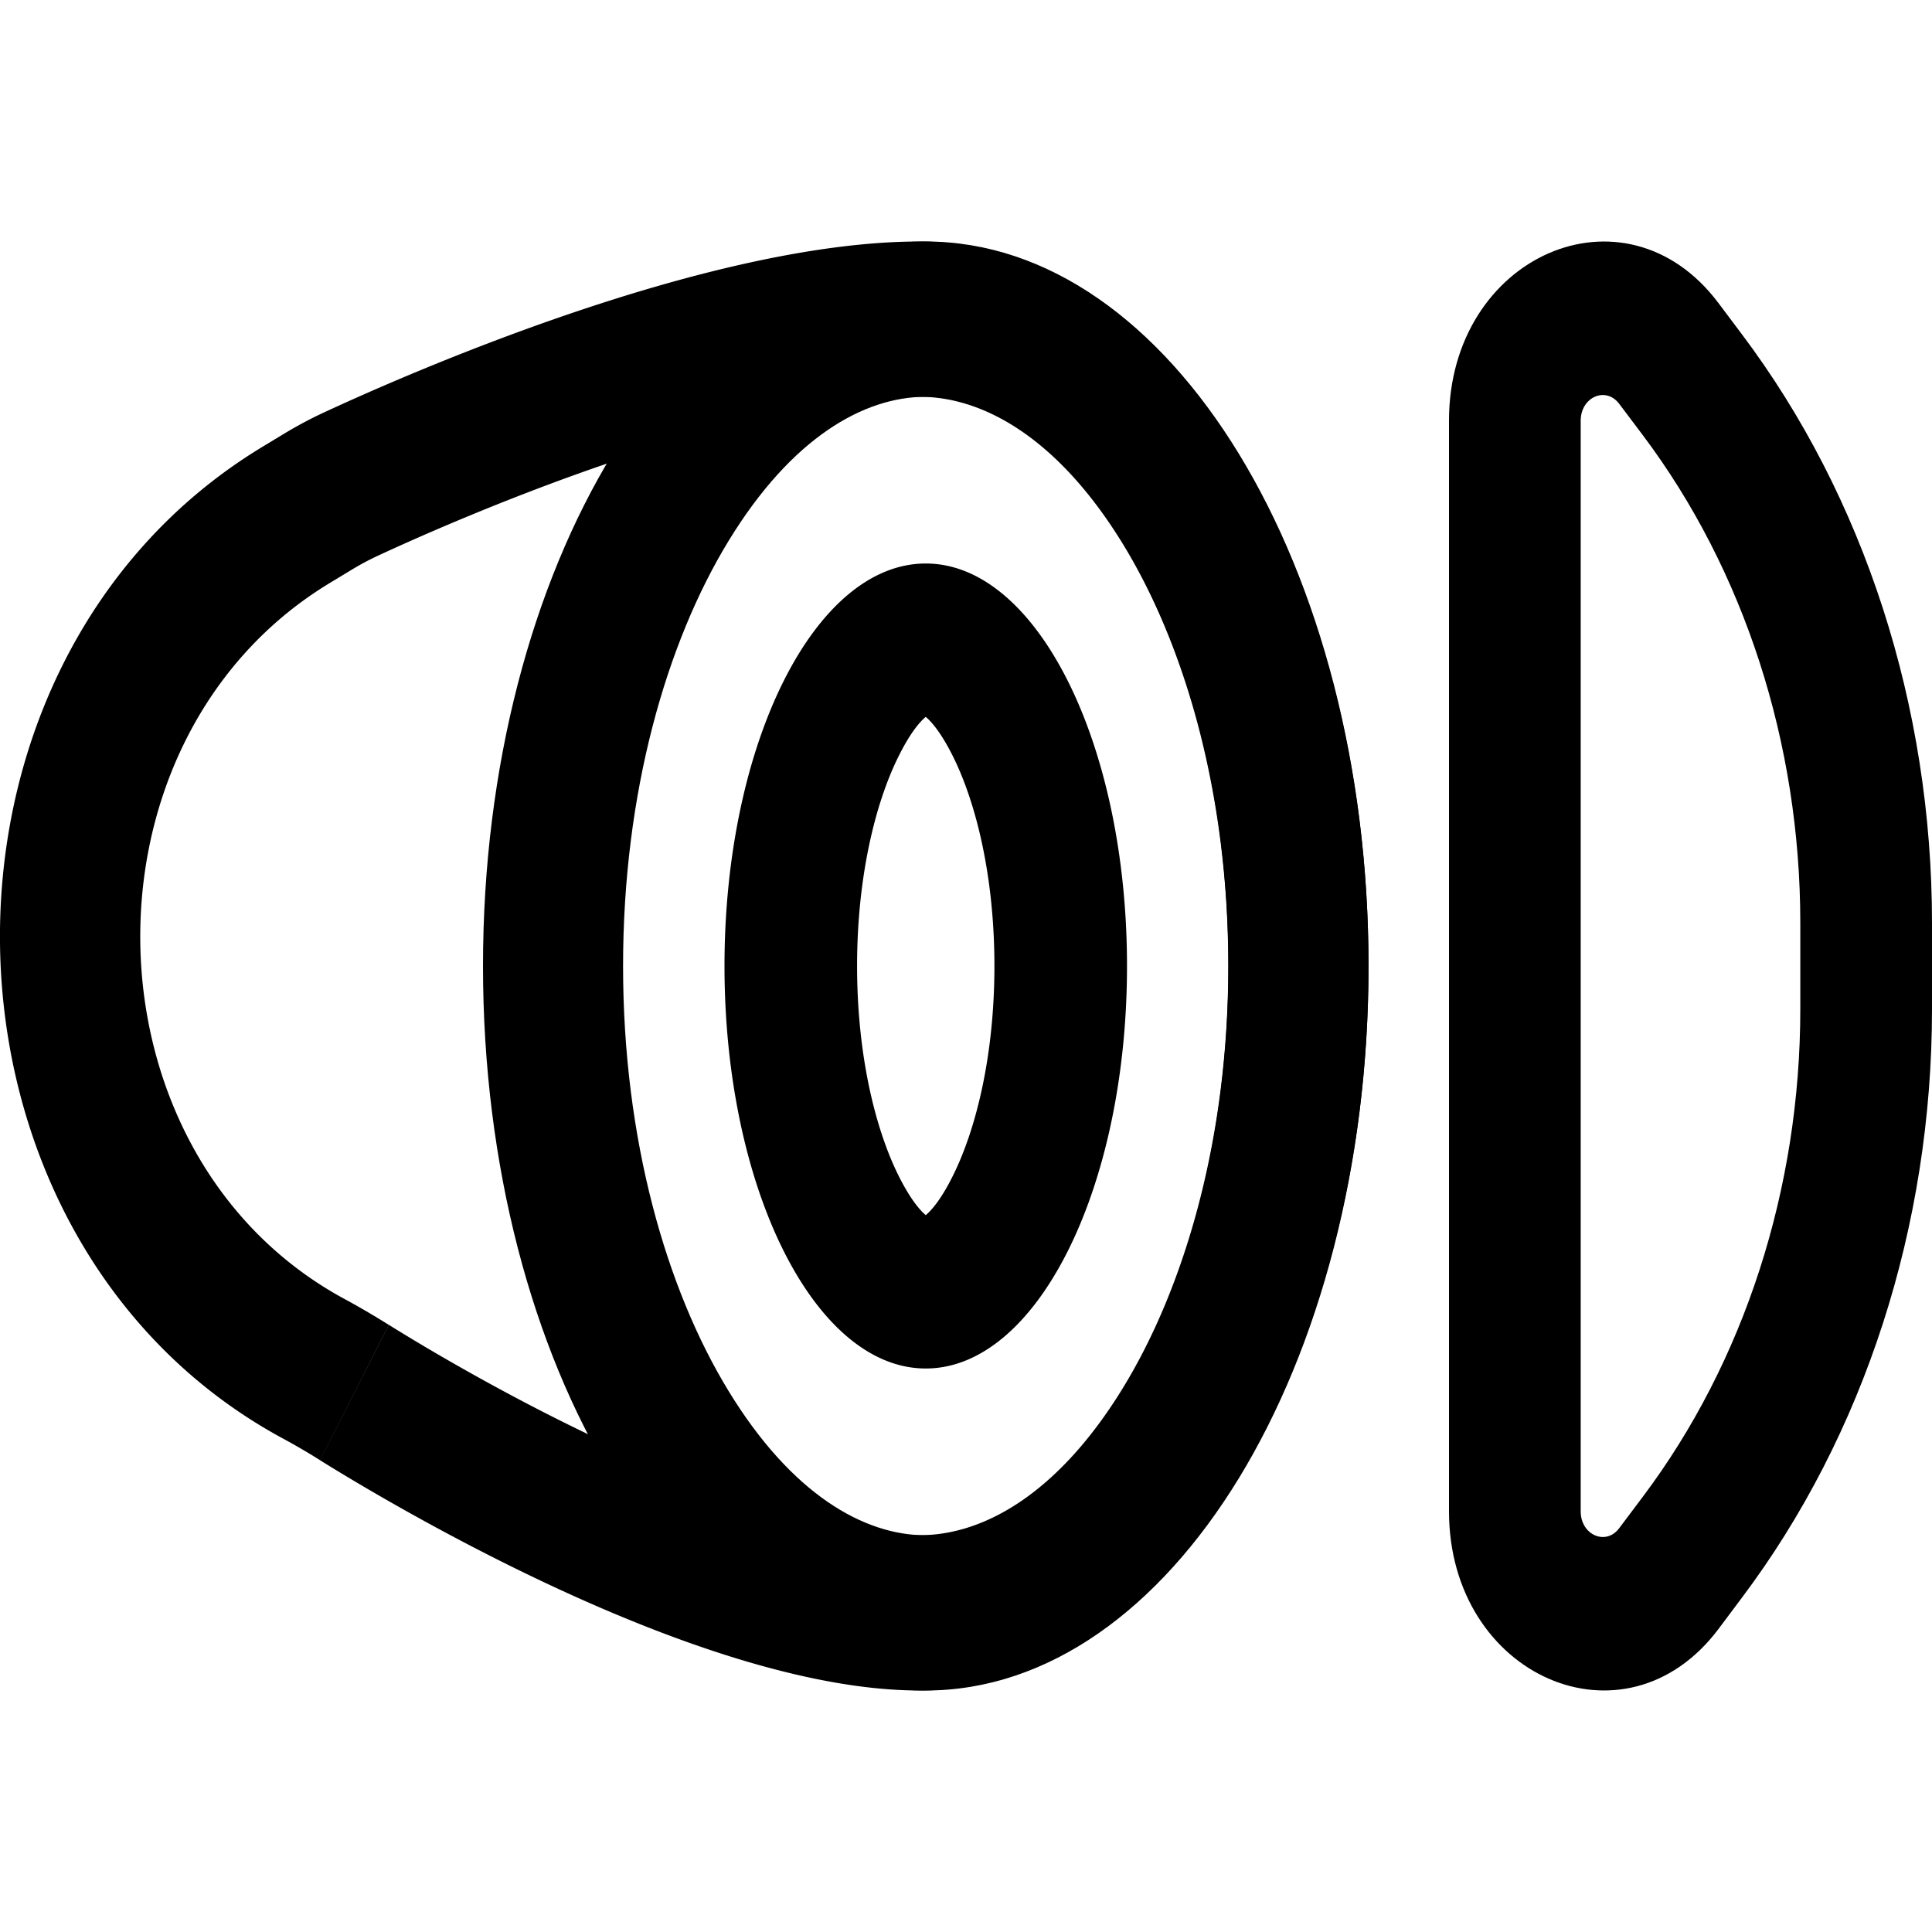
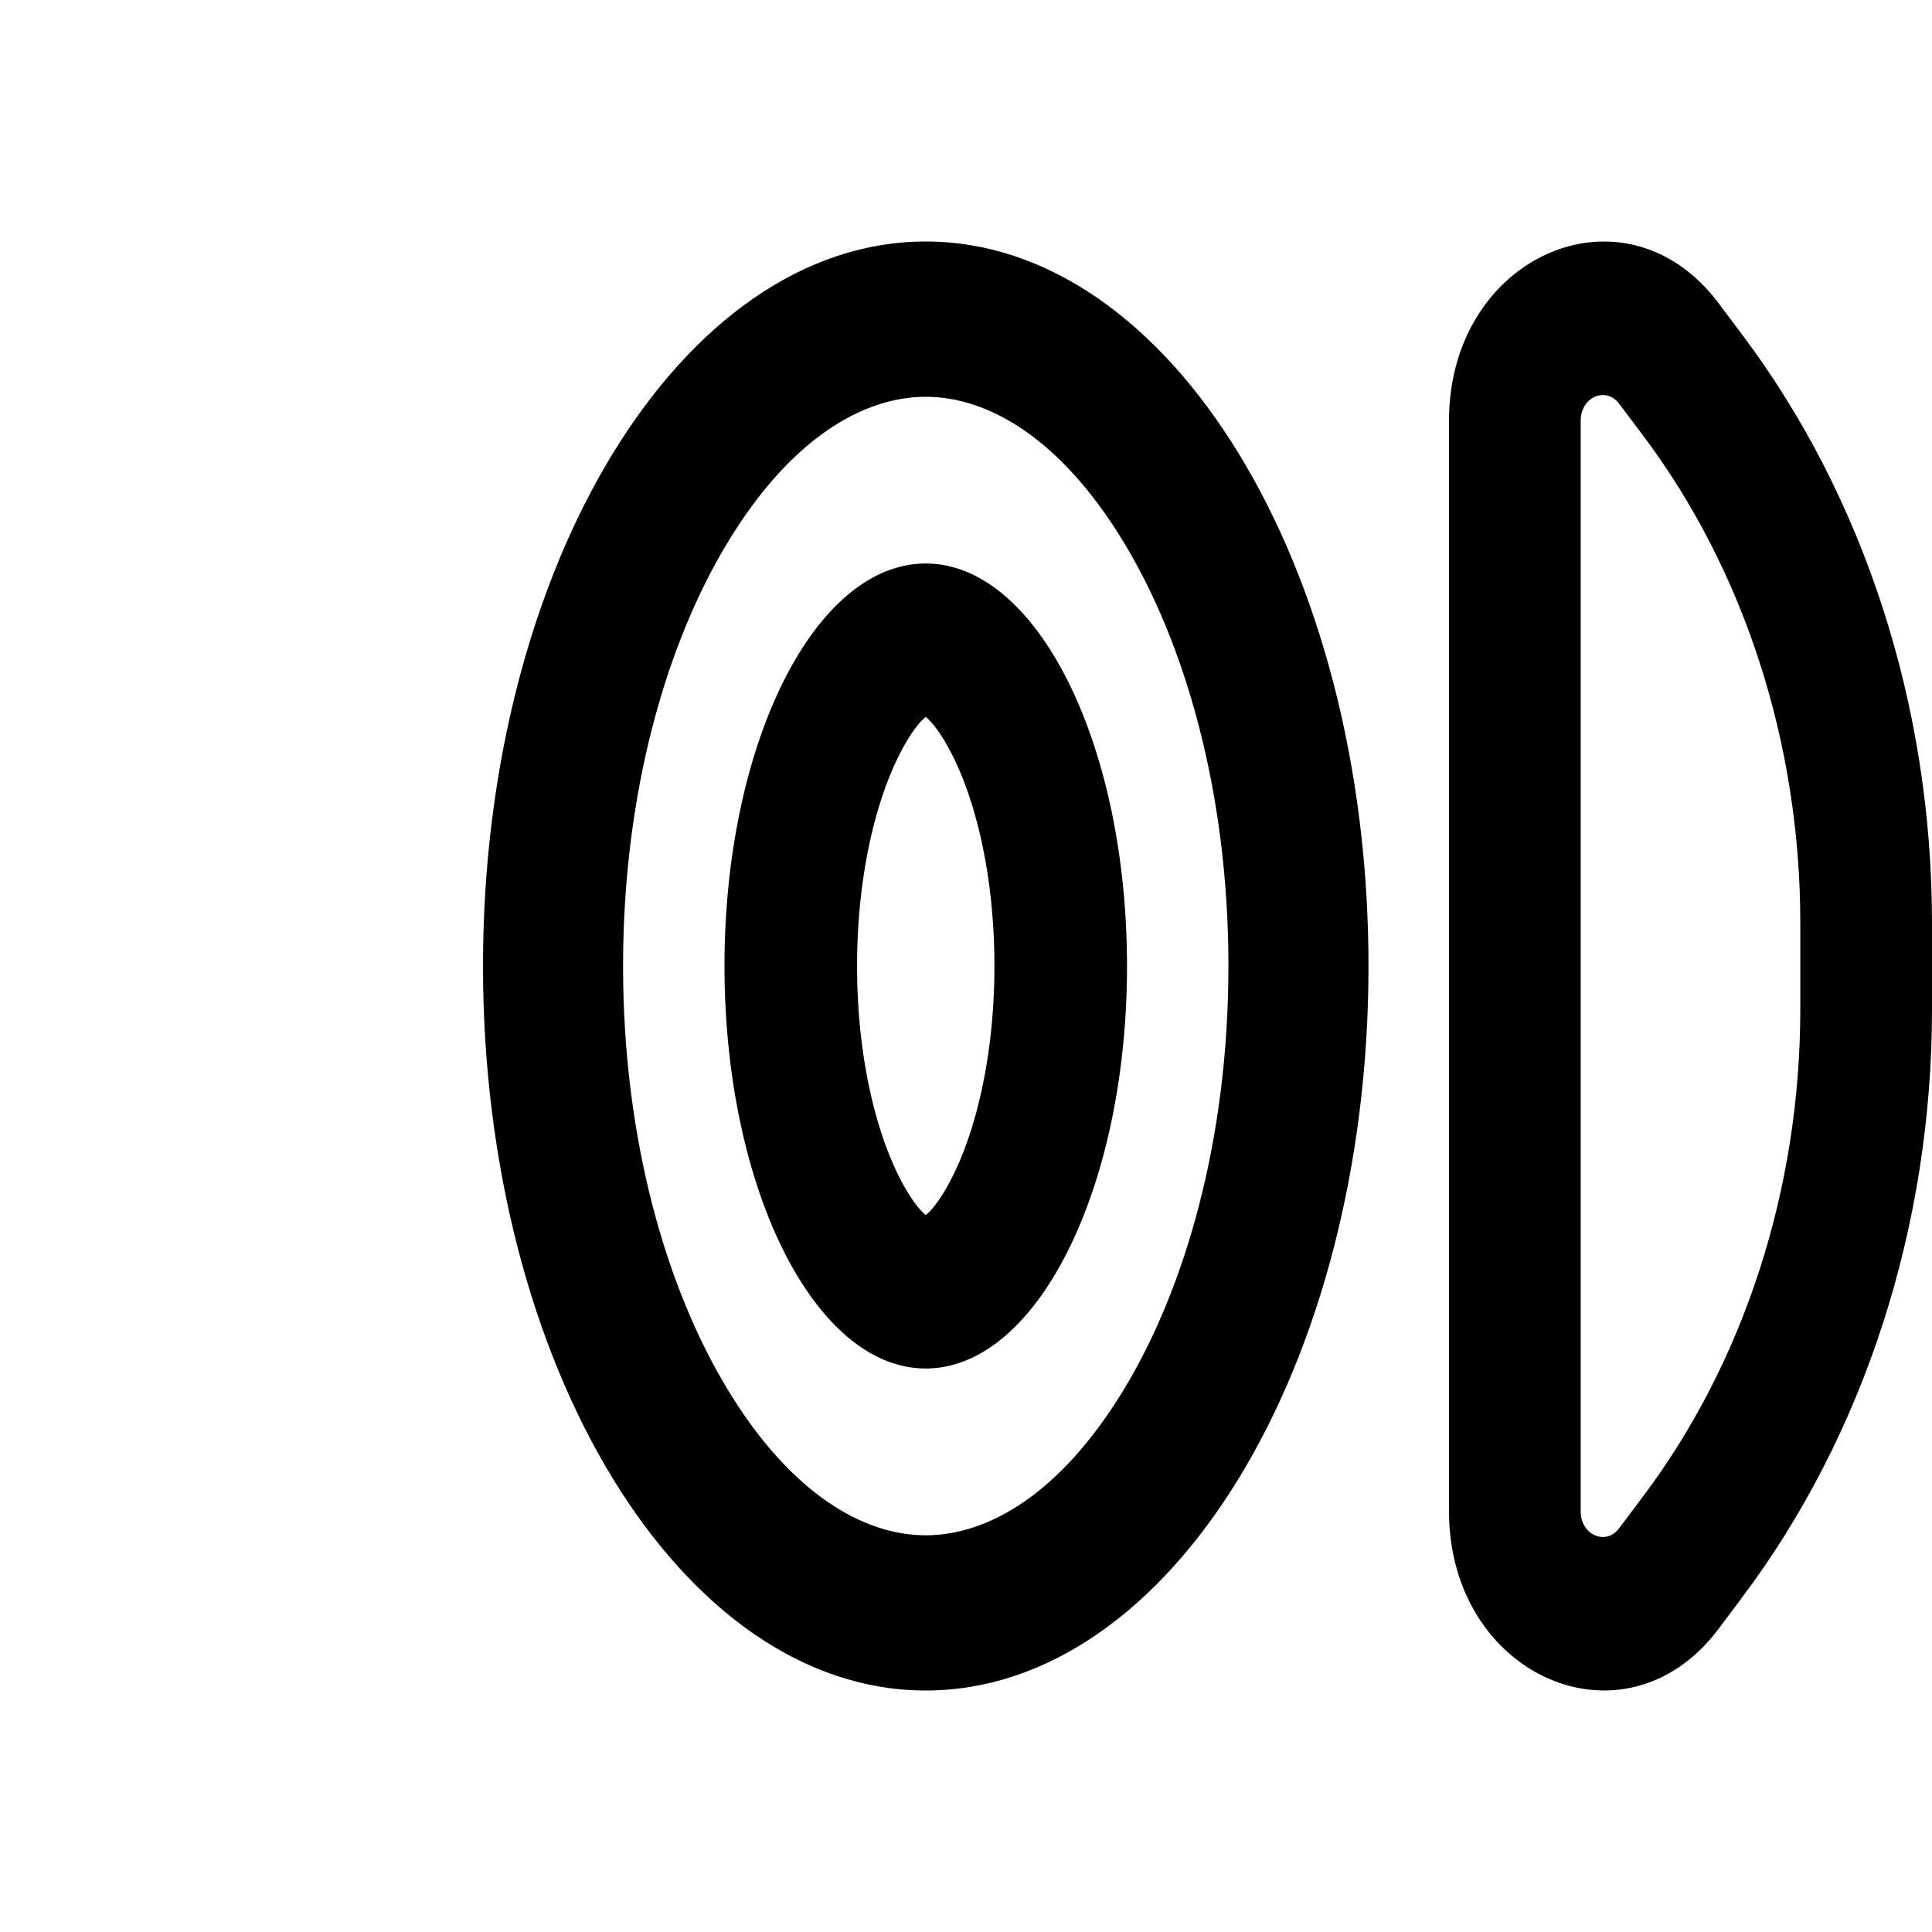
<svg xmlns="http://www.w3.org/2000/svg" width="24" height="24" fill="none">
  <path fill-rule="evenodd" clip-rule="evenodd" d="M18 5.225c0-2.05 2.185-3.005 3.346-1.462l.292.389C23.161 6.176 24 8.774 24 11.464v1.072c0 2.69-.84 5.288-2.362 7.312l-.292.39C20.185 21.78 18 20.824 18 18.774V5.225zm2.114-.209c-.166-.22-.478-.084-.478.21v13.549c0 .293.313.43.478.209l.293-.39c1.261-1.676 1.957-3.829 1.957-6.058v-1.072c0-2.229-.696-4.382-1.957-6.059l-.293-.389zm-6.166 12.266c.776-1.269 1.312-3.13 1.312-5.282 0-2.151-.536-4.013-1.312-5.283-.782-1.28-1.68-1.788-2.448-1.788-.769 0-1.666.508-2.448 1.788C8.276 7.987 7.74 9.85 7.74 12c0 2.152.536 4.013 1.312 5.282.782 1.28 1.68 1.79 2.448 1.79.769 0 1.666-.51 2.448-1.79zM11.5 21c3.038 0 5.5-4.03 5.5-9s-2.462-9-5.5-9S6 7.03 6 12s2.462 9 5.5 9z" fill="#000" />
  <path fill-rule="evenodd" clip-rule="evenodd" d="M11.836 14.608c.287-.574.517-1.492.517-2.608s-.23-2.034-.517-2.608c-.15-.3-.27-.431-.336-.487-.067.056-.187.187-.336.487-.287.574-.517 1.492-.517 2.608s.23 2.034.517 2.608c.15.3.27.431.336.487.067-.056.187-.187.336-.487zm-.395.525l.005-.002a.024.024 0 01-.005.002zm.113-.002c.003 0 .005.002.005.002l-.005-.002zm.005-6.264l-.005.002a.02.02 0 01.005-.002zm-.113.002a.017.017 0 01-.005-.002l.005.002zM11.5 17c1.38 0 2.5-2.239 2.5-5s-1.12-5-2.5-5S9 9.239 9 12s1.12 5 2.5 5z" fill="#000" />
-   <path fill-rule="evenodd" clip-rule="evenodd" d="M13.93 17.273c.786-1.268 1.328-3.127 1.328-5.273 0-2.147-.542-4.005-1.328-5.273-.792-1.277-1.707-1.798-2.506-1.798-1.06 0-2.467.347-3.826.81-1.325.45-2.458.957-2.922 1.173a3.318 3.318 0 00-.318.172l-.261.158c-3.226 1.953-3.114 7.121.193 8.9.194.105.375.213.54.316l-.854 1.681a8.168 8.168 0 00-.448-.262c-4.58-2.464-4.735-9.623-.267-12.327l.261-.158c.157-.095.314-.18.478-.257C4.988 4.675 8.767 3 11.424 3 14.504 3 17 7.03 17 12s-2.496 9-5.576 9c-2.679 0-6.499-2.27-7.448-2.86l.855-1.682c.442.276 1.566.95 2.883 1.55 1.368.622 2.729 1.063 3.71 1.063.799 0 1.714-.52 2.506-1.798z" fill="#000" />
</svg>